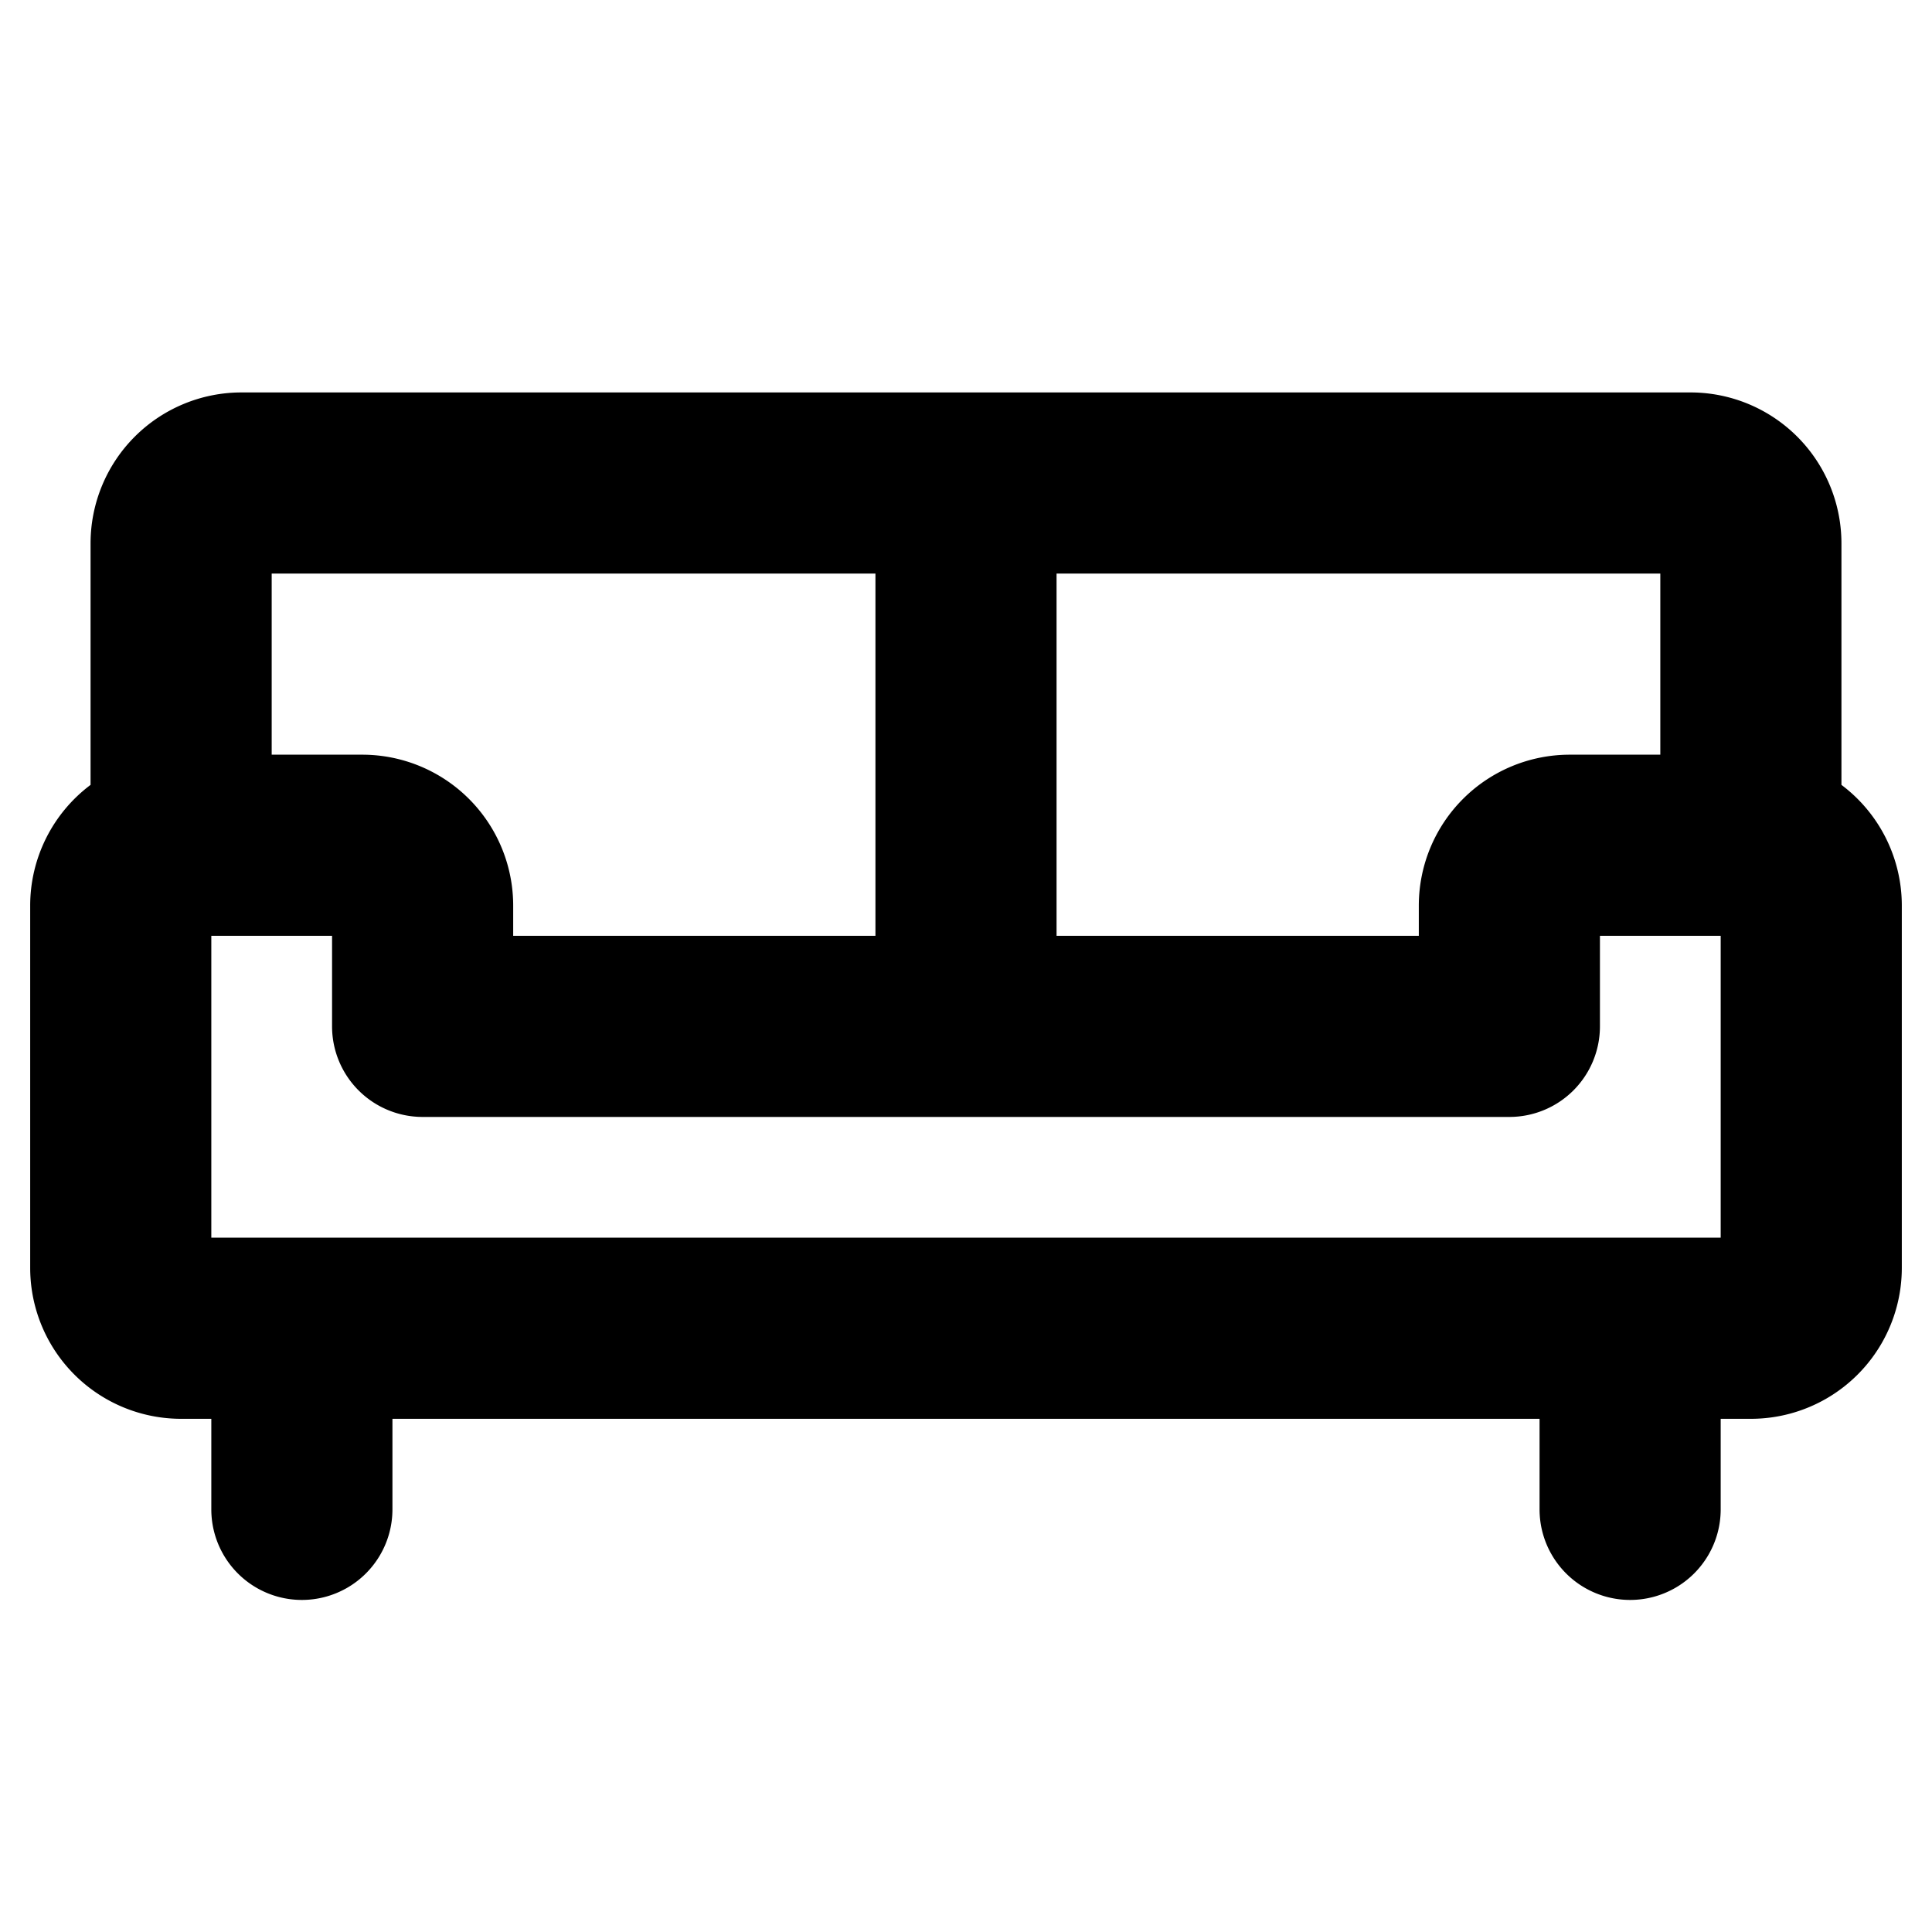
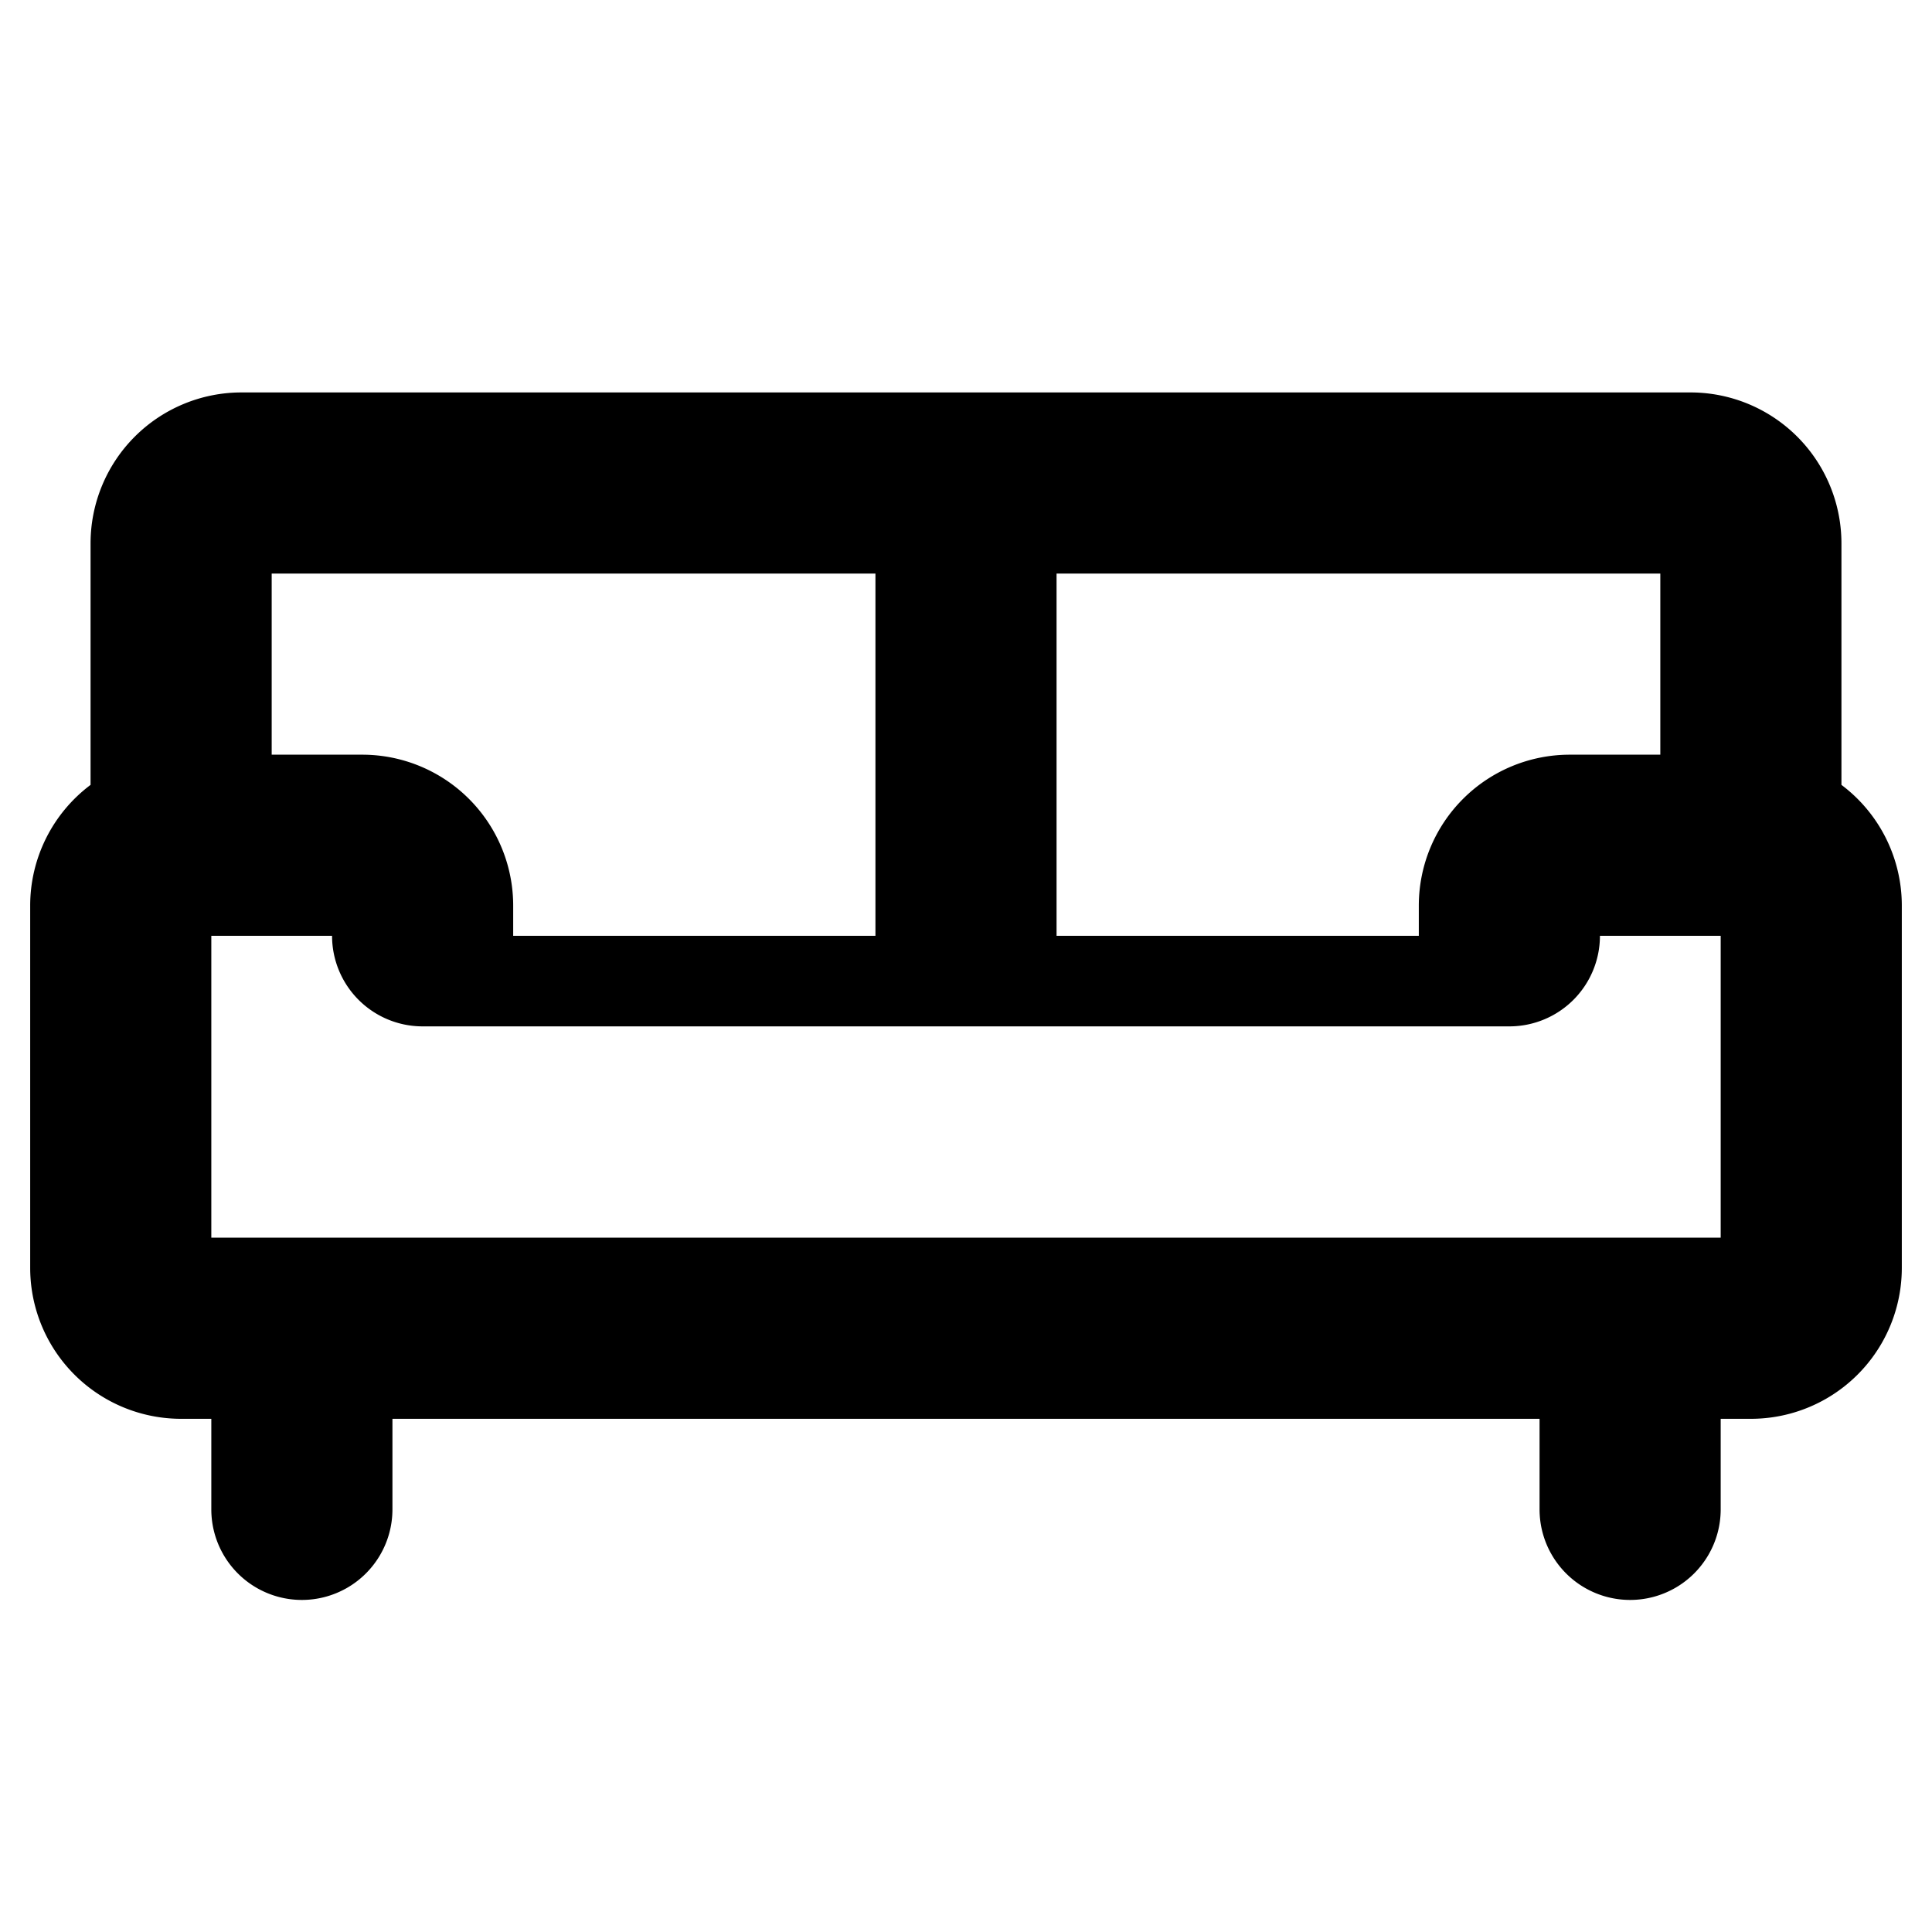
<svg xmlns="http://www.w3.org/2000/svg" viewBox="0 0 256 256" fill="currentColor">
-   <path d="M244,104V72a20,20,0,0,0-20-20H32A20,20,0,0,0,12,72v32a20,20,0,0,0-8,16v48a20,20,0,0,0,20,20h4v12a12,12,0,0,0,24,0V188H204v12a12,12,0,0,0,24,0V188h4a20,20,0,0,0,20-20V120A20,20,0,0,0,244,104Zm-24-4H208a20,20,0,0,0-20,20v4H140V76h80ZM116,76v48H68v-4a20,20,0,0,0-20-20H36V76Zm112,88H28V124H44v12a12,12,0,0,0,12,12H200a12,12,0,0,0,12-12V124h16Z" />
+   <path d="M244,104V72a20,20,0,0,0-20-20H32A20,20,0,0,0,12,72v32a20,20,0,0,0-8,16v48a20,20,0,0,0,20,20h4v12a12,12,0,0,0,24,0V188H204v12a12,12,0,0,0,24,0V188h4a20,20,0,0,0,20-20V120A20,20,0,0,0,244,104Zm-24-4H208a20,20,0,0,0-20,20v4H140V76h80ZM116,76v48H68v-4a20,20,0,0,0-20-20H36V76Zm112,88H28V124H44a12,12,0,0,0,12,12H200a12,12,0,0,0,12-12V124h16Z" />
</svg>